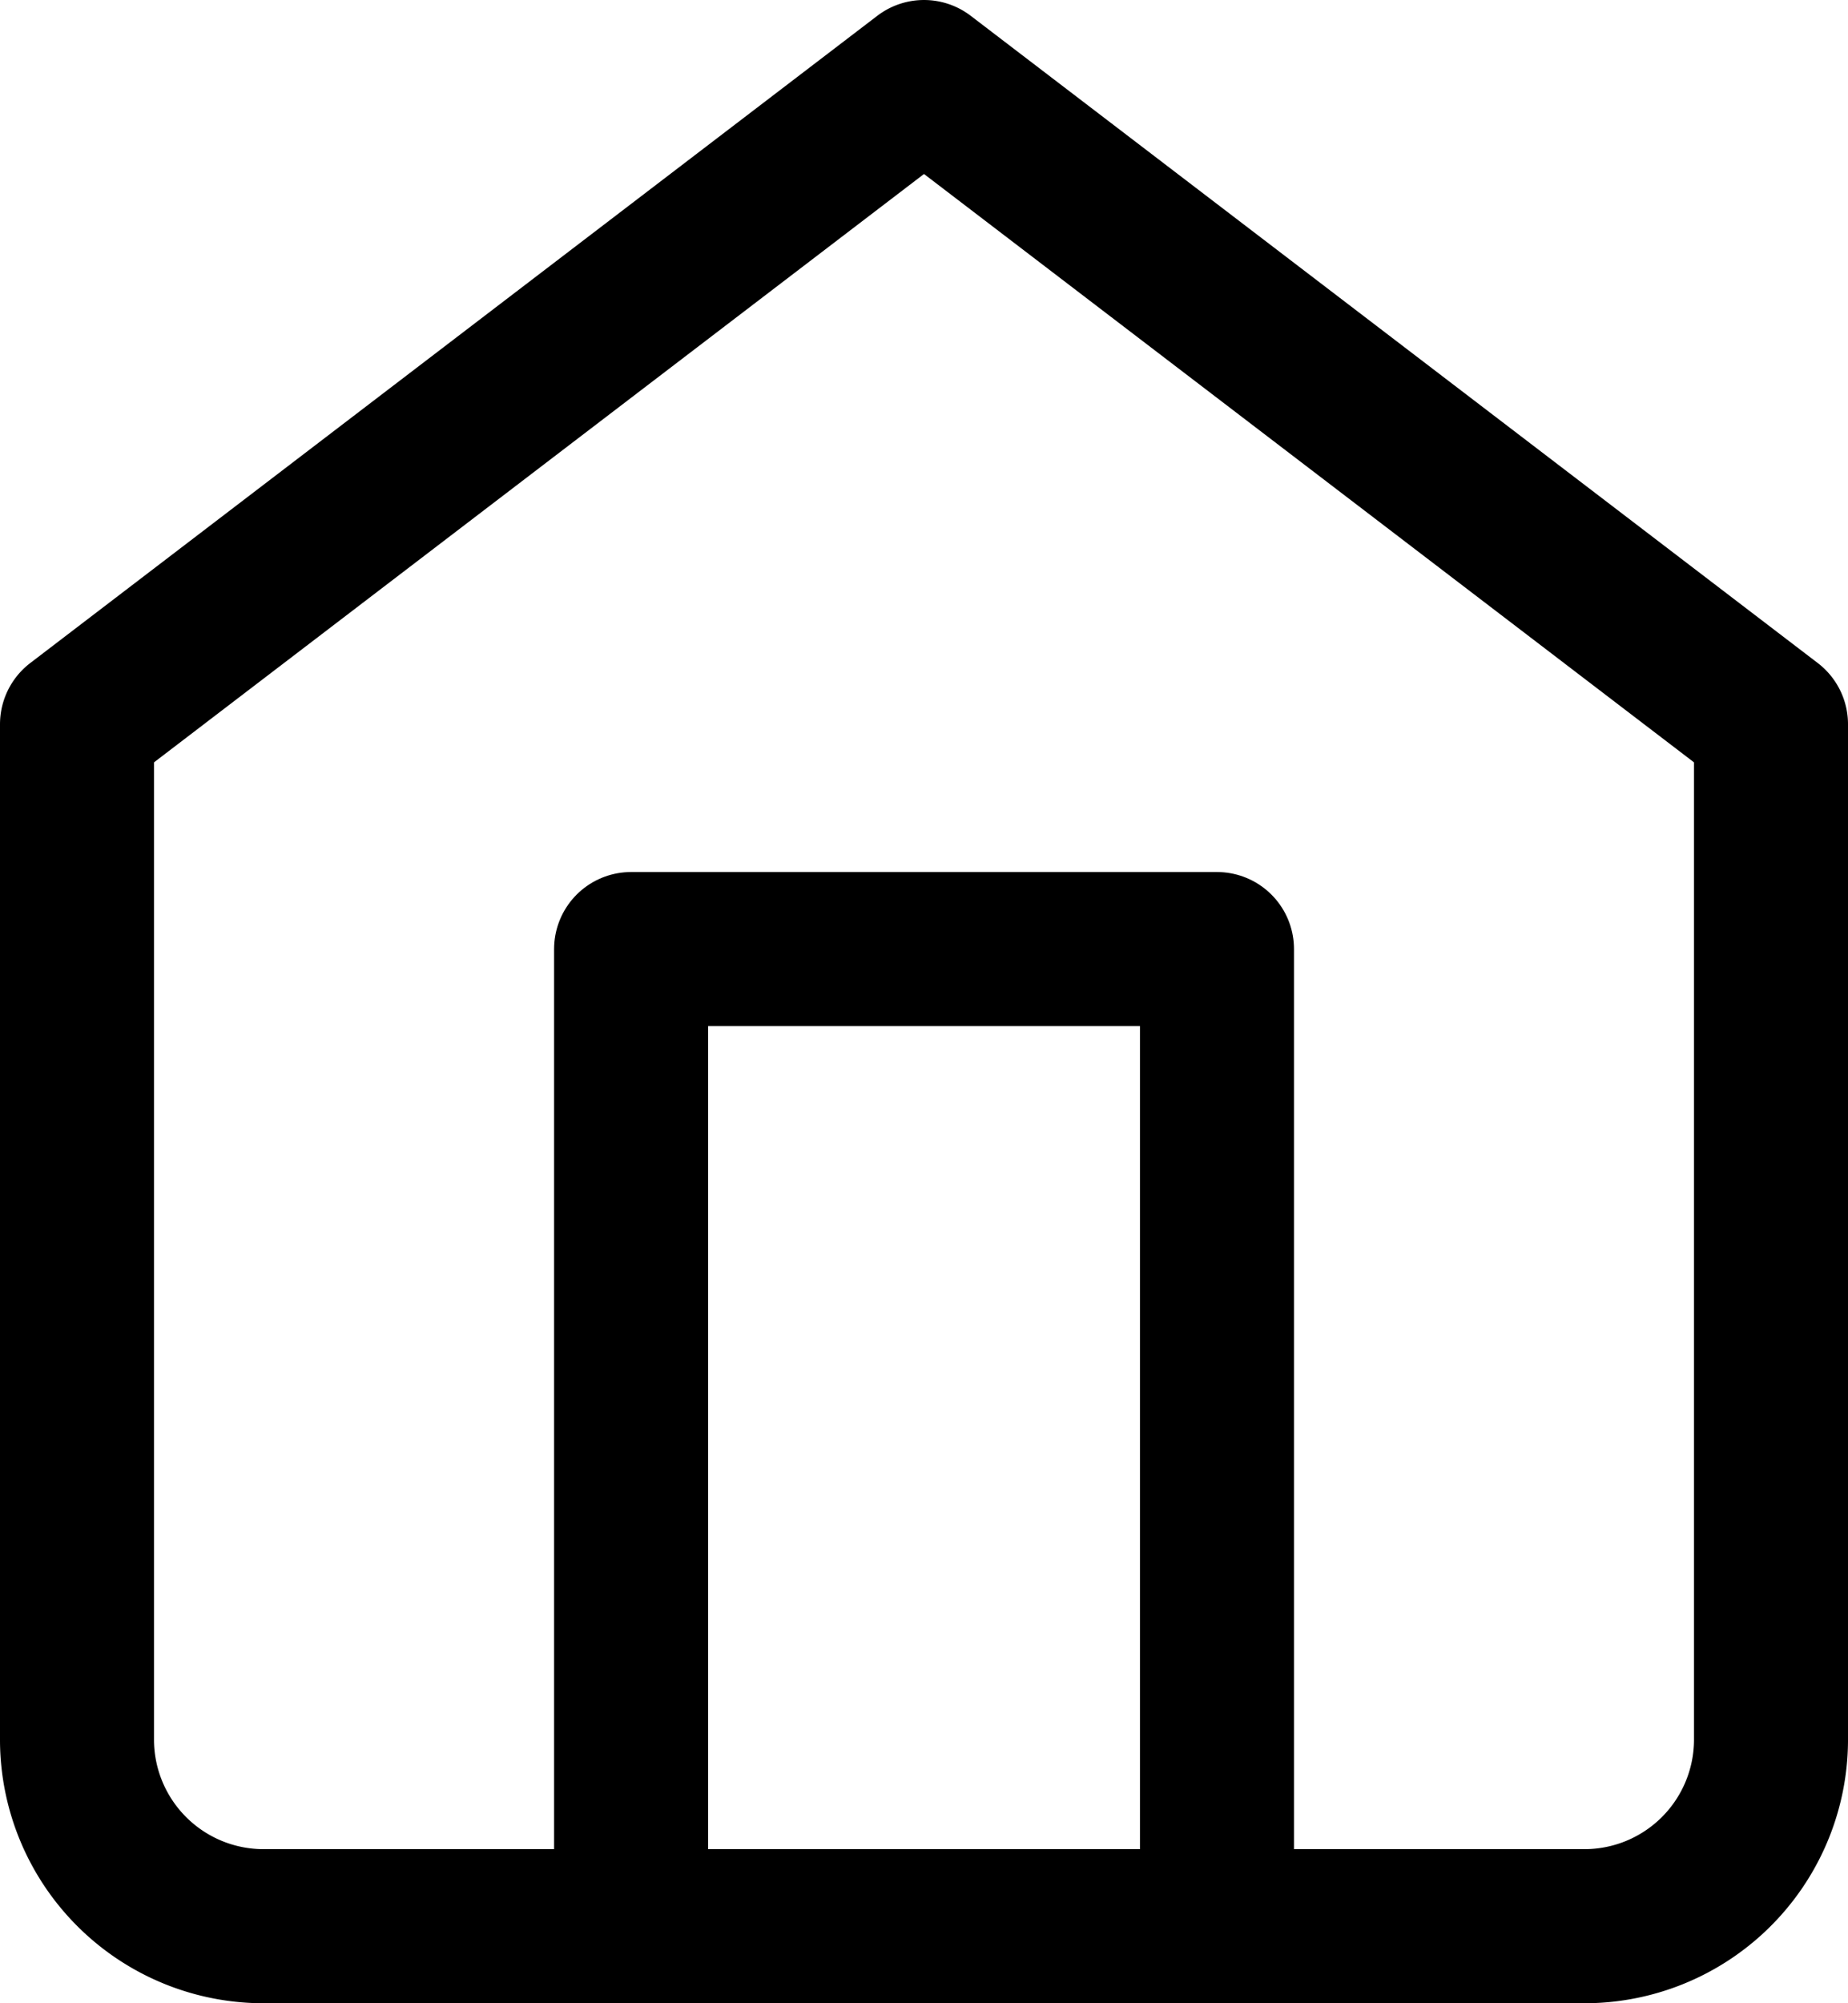
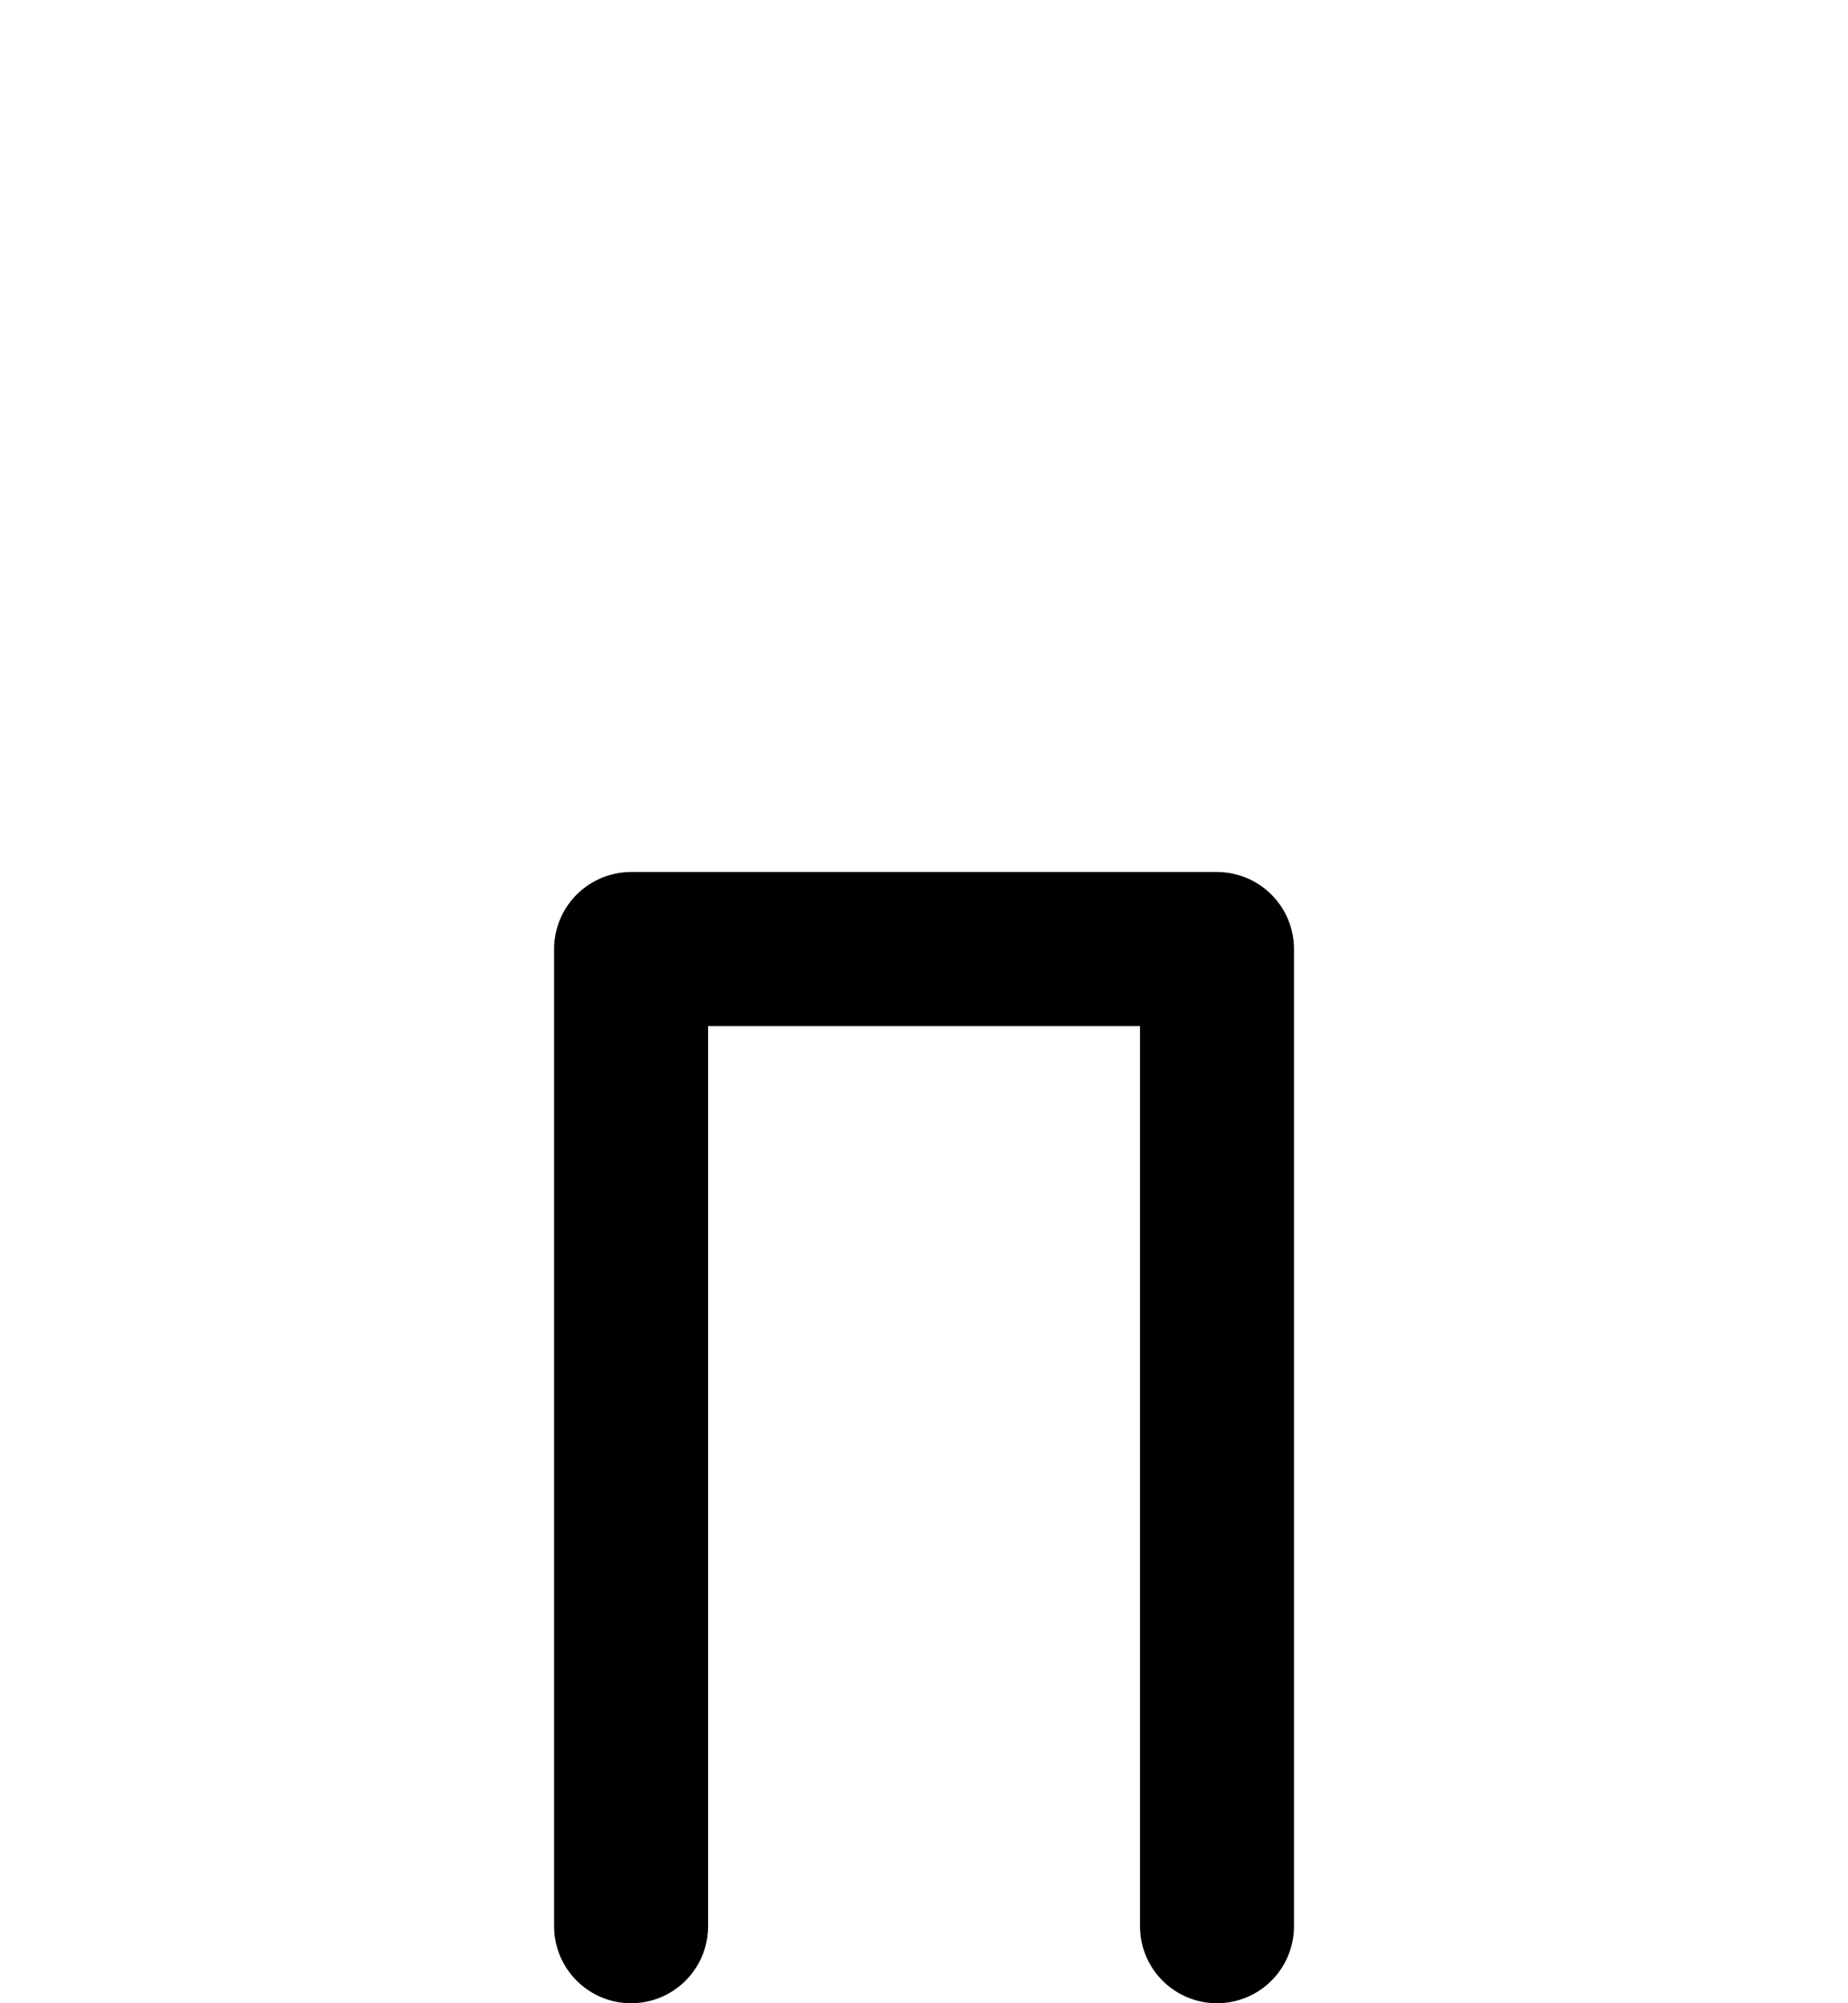
<svg xmlns="http://www.w3.org/2000/svg" width="24" height="26" viewBox="0 0 24 26">
  <g id="Icon_feather-home" data-name="Icon feather-home" transform="translate(-3.5 -2)">
-     <path id="パス_91509" data-name="パス 91509" d="M4.5,11.4,15.5,3l11,8.4V24.6A2.423,2.423,0,0,1,24.056,27H6.944A2.423,2.423,0,0,1,4.5,24.6Z" fill="none" stroke="#000" stroke-linecap="round" stroke-linejoin="round" stroke-width="2" />
    <path id="パス_91510" data-name="パス 91510" d="M13.5,30.682V18h7.609V30.682" transform="translate(-1.804 -3.682)" fill="none" stroke="#000" stroke-linecap="round" stroke-linejoin="round" stroke-width="2" />
  </g>
</svg>